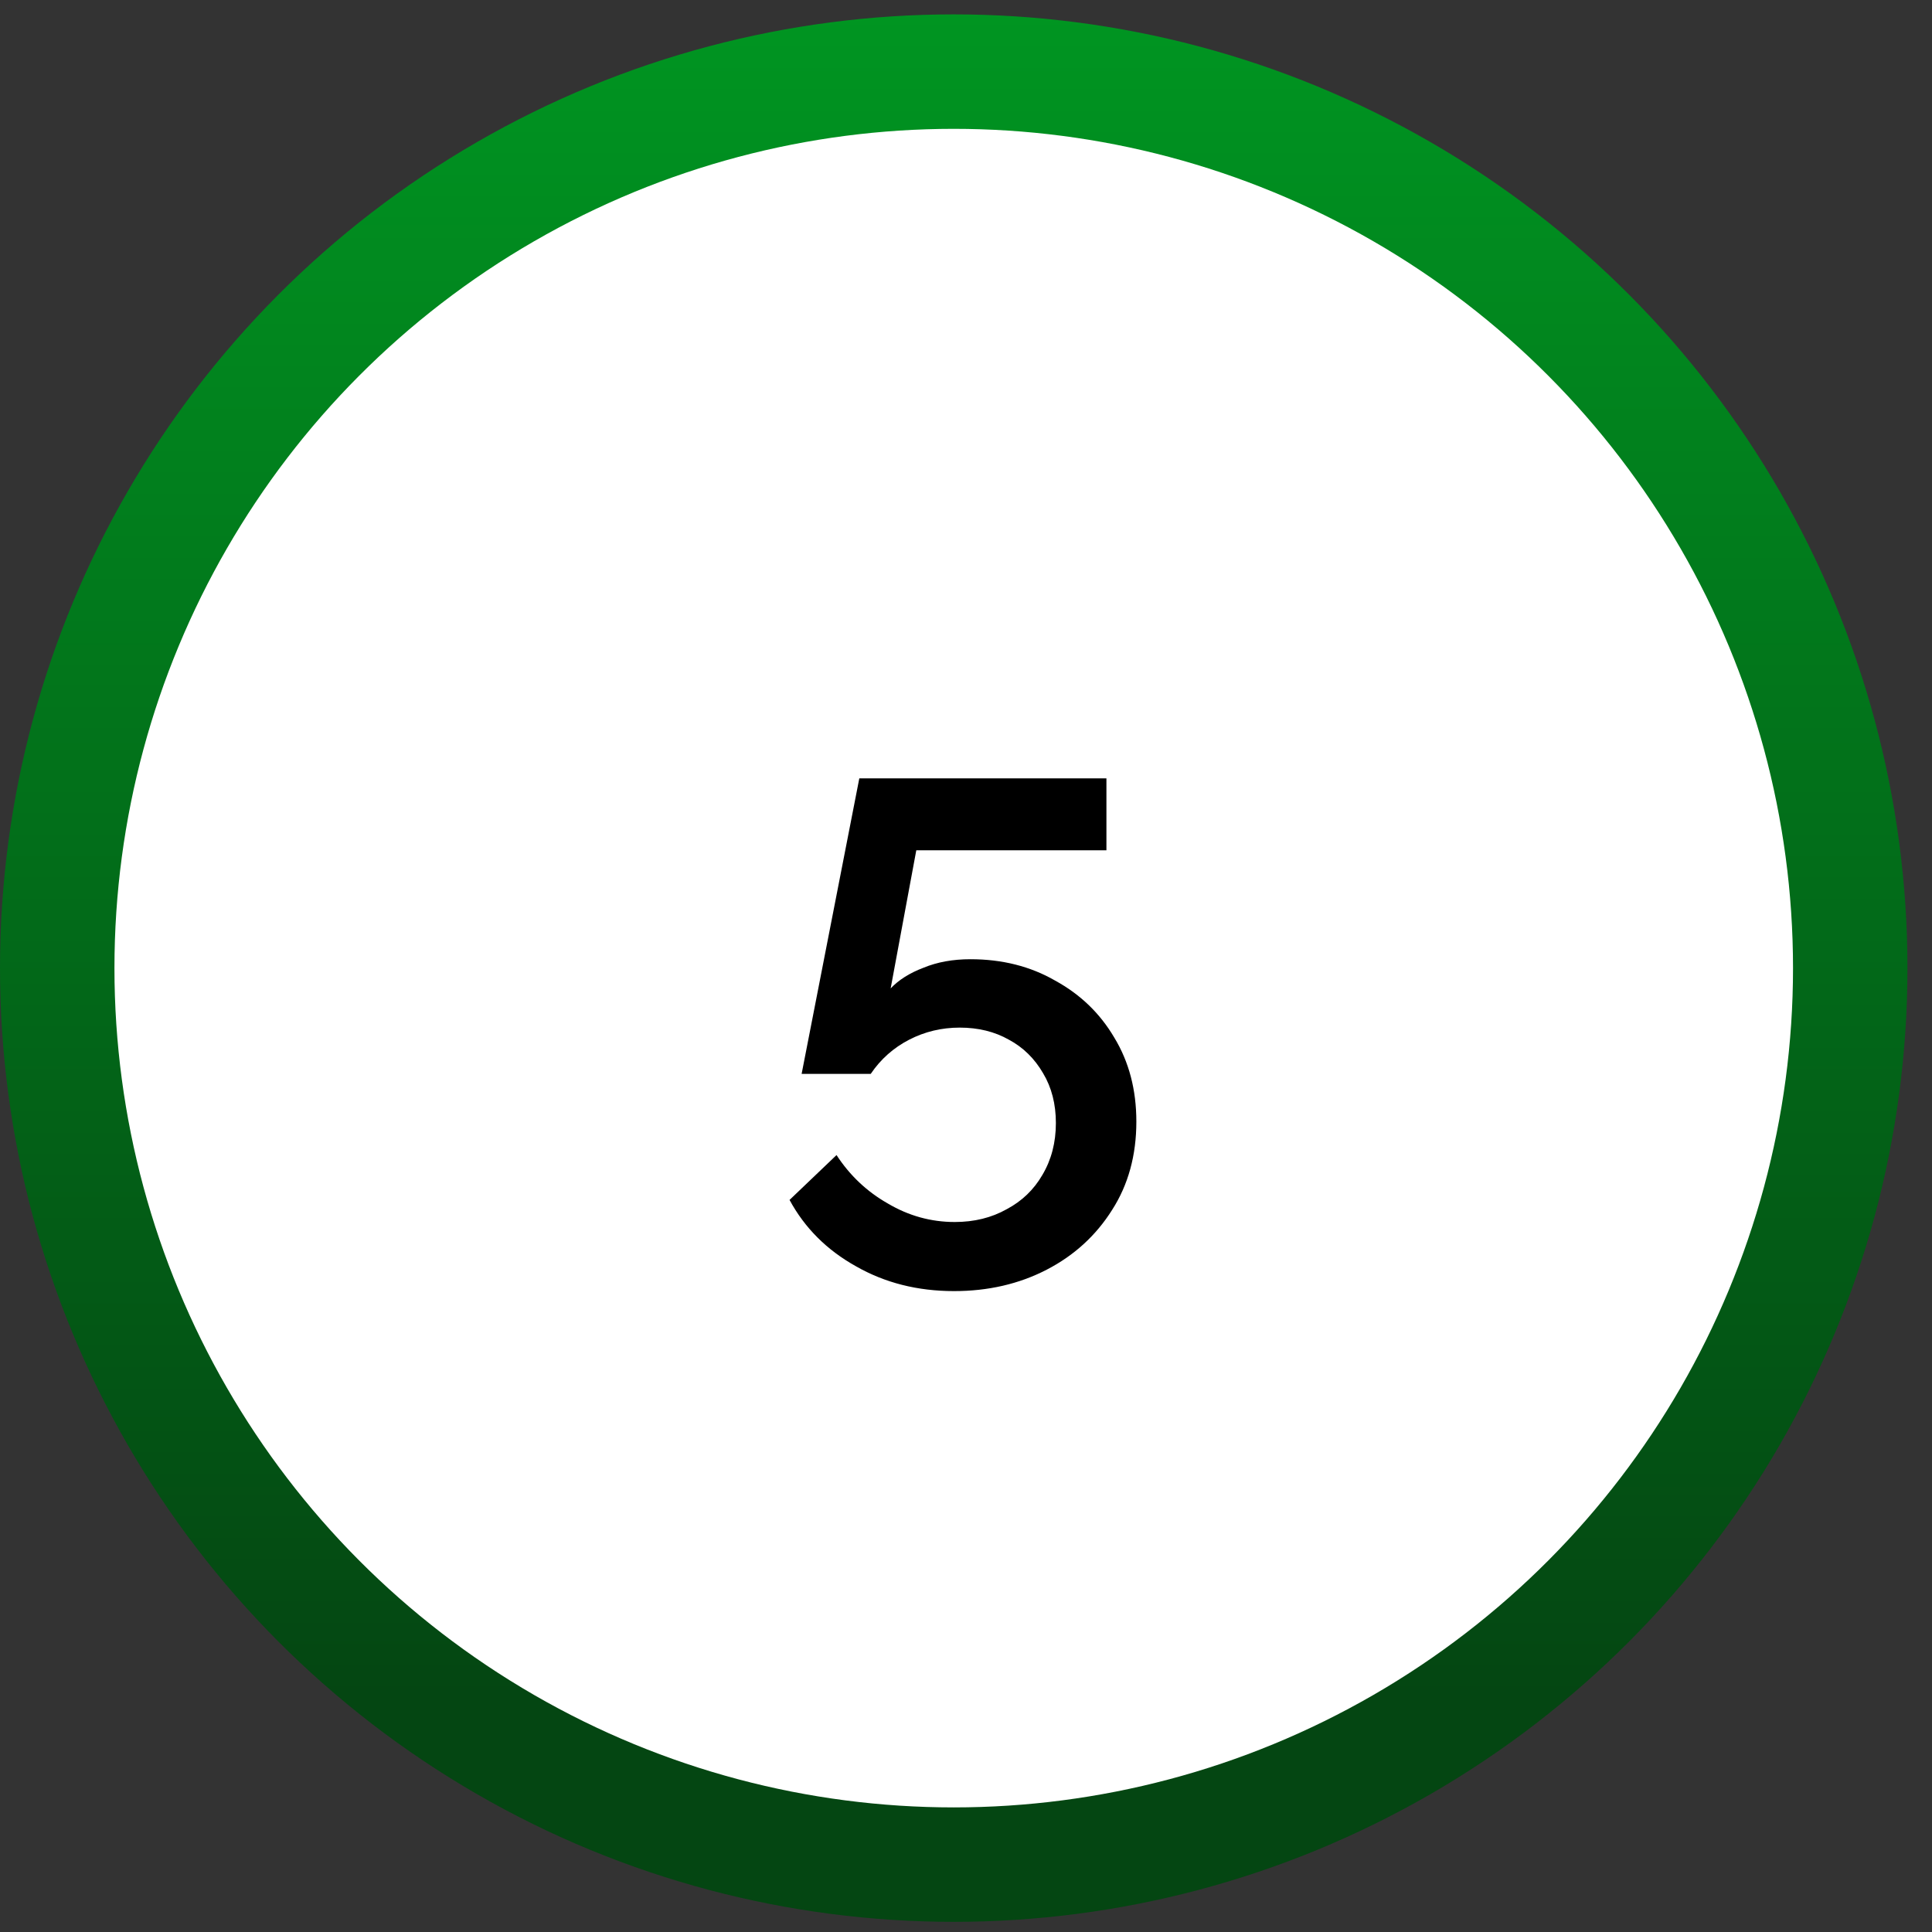
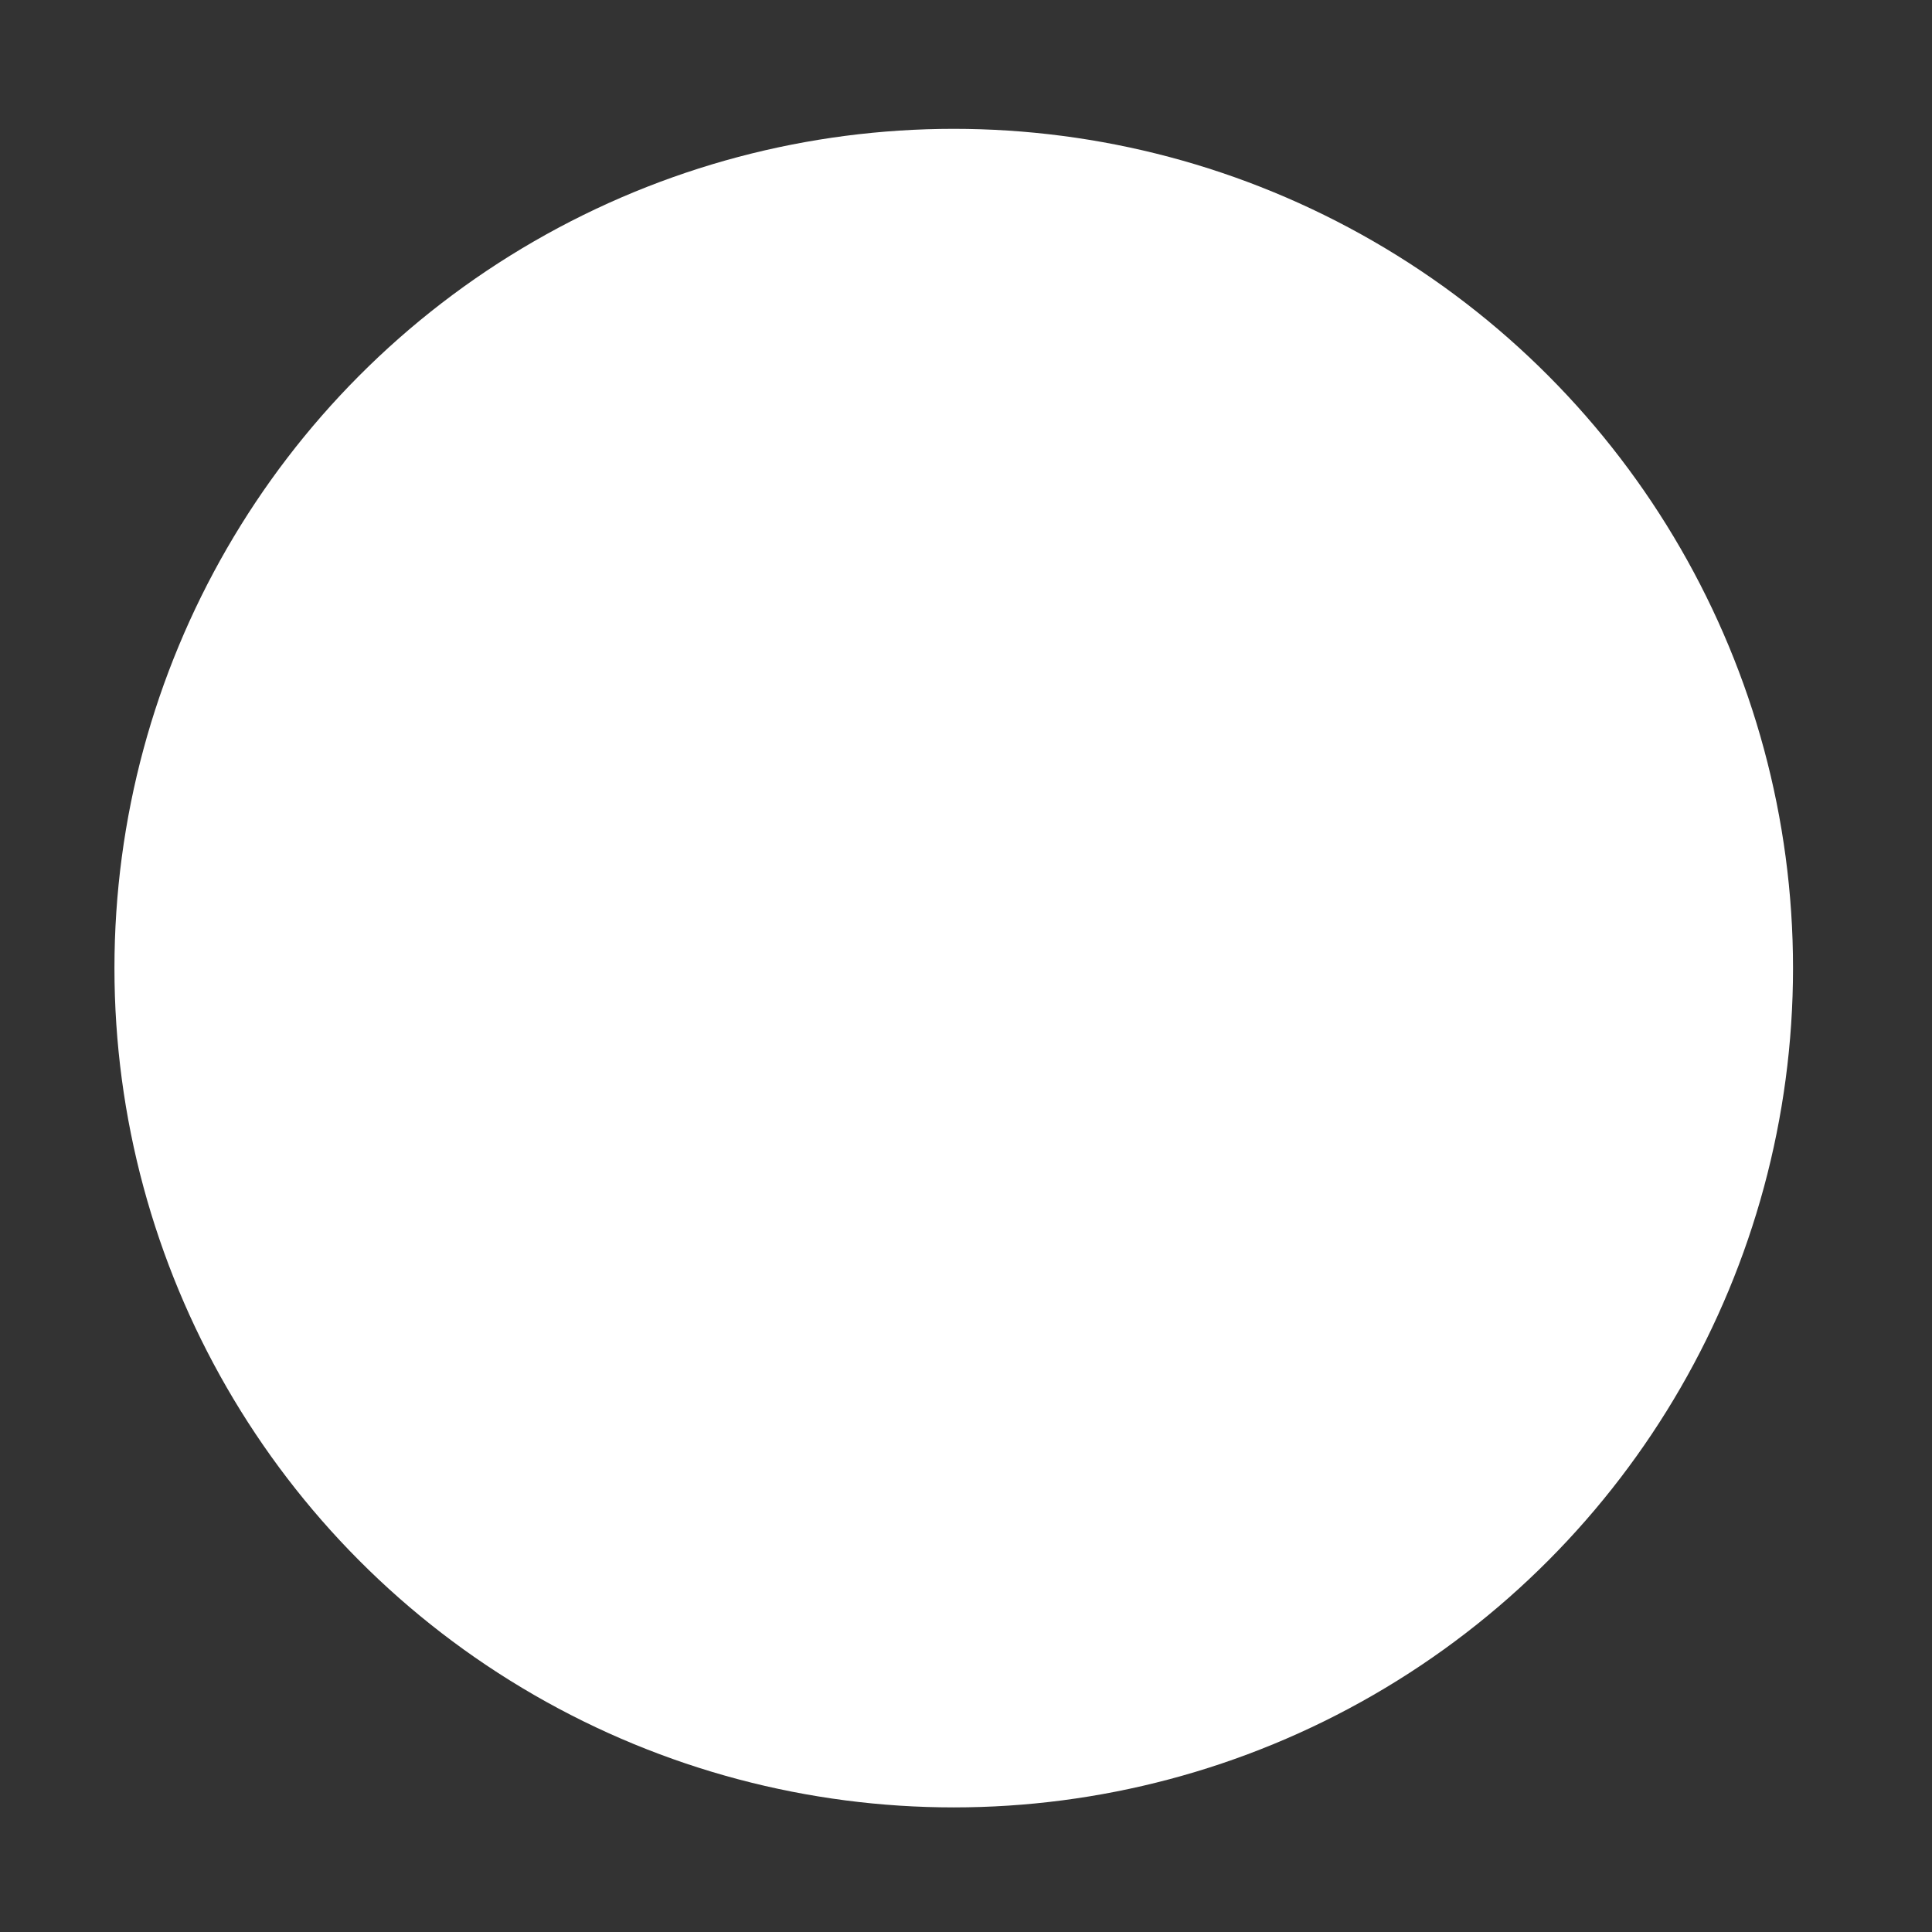
<svg xmlns="http://www.w3.org/2000/svg" width="63" height="63" viewBox="0 0 63 63" fill="none">
  <rect x="0" y="0" width="63" height="63" fill="#333333" stroke="none" />
-   <circle cx="31.1" cy="31.569" r="31.1" fill="url(#paint0_linear_6181_92)" />
  <circle cx="31.1" cy="31.569" r="27.368" fill="white" />
-   <path d="M31.11 42.101C29.918 42.101 28.85 41.83 27.905 41.288C26.961 40.761 26.241 40.042 25.746 39.128L27.278 37.665C27.712 38.331 28.269 38.857 28.95 39.244C29.631 39.647 30.359 39.848 31.133 39.848C31.768 39.848 32.333 39.709 32.828 39.43C33.324 39.167 33.711 38.795 33.989 38.316C34.284 37.82 34.431 37.255 34.431 36.62C34.431 36.001 34.291 35.459 34.013 34.995C33.734 34.515 33.362 34.151 32.898 33.903C32.434 33.64 31.899 33.509 31.296 33.509C30.707 33.509 30.158 33.64 29.647 33.903C29.136 34.167 28.718 34.538 28.393 35.018H26.14L28.021 25.381H36.079V27.727H29.879L29.043 32.231C29.306 31.953 29.663 31.728 30.111 31.558C30.56 31.372 31.071 31.279 31.644 31.279C32.681 31.279 33.602 31.512 34.407 31.976C35.228 32.425 35.87 33.044 36.335 33.834C36.815 34.623 37.055 35.537 37.055 36.574C37.055 37.673 36.791 38.633 36.265 39.453C35.739 40.289 35.027 40.94 34.129 41.404C33.231 41.868 32.225 42.101 31.11 42.101Z" fill="black" />
  <defs>
    <linearGradient id="paint0_linear_6181_92" x1="31.1" y1="0.468" x2="31.1" y2="55.351" gradientUnits="userSpaceOnUse">
      <stop stop-color="#009521" />
      <stop offset="1" stop-color="#044612" />
    </linearGradient>
  </defs>
</svg>